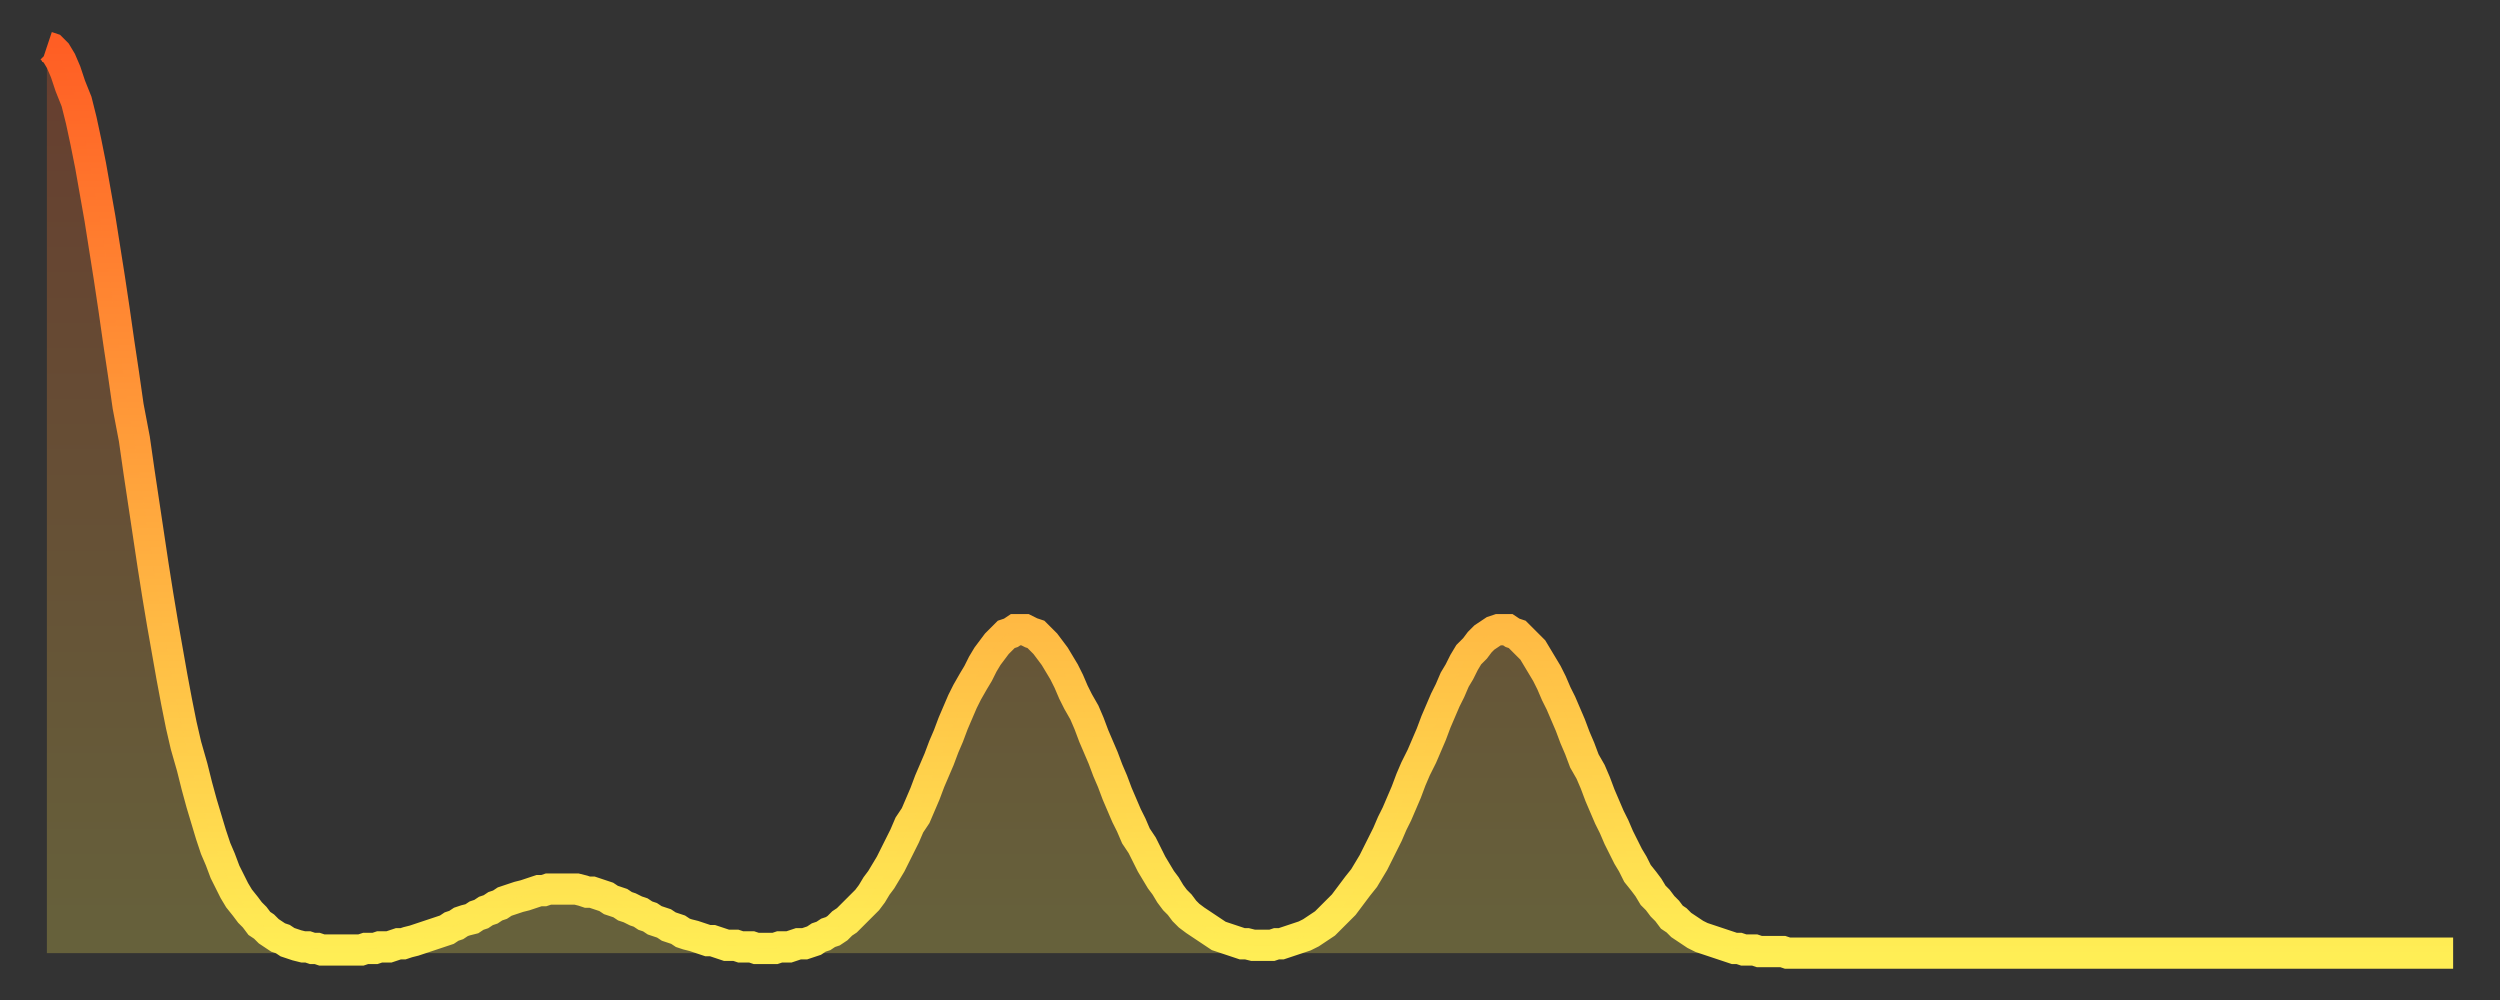
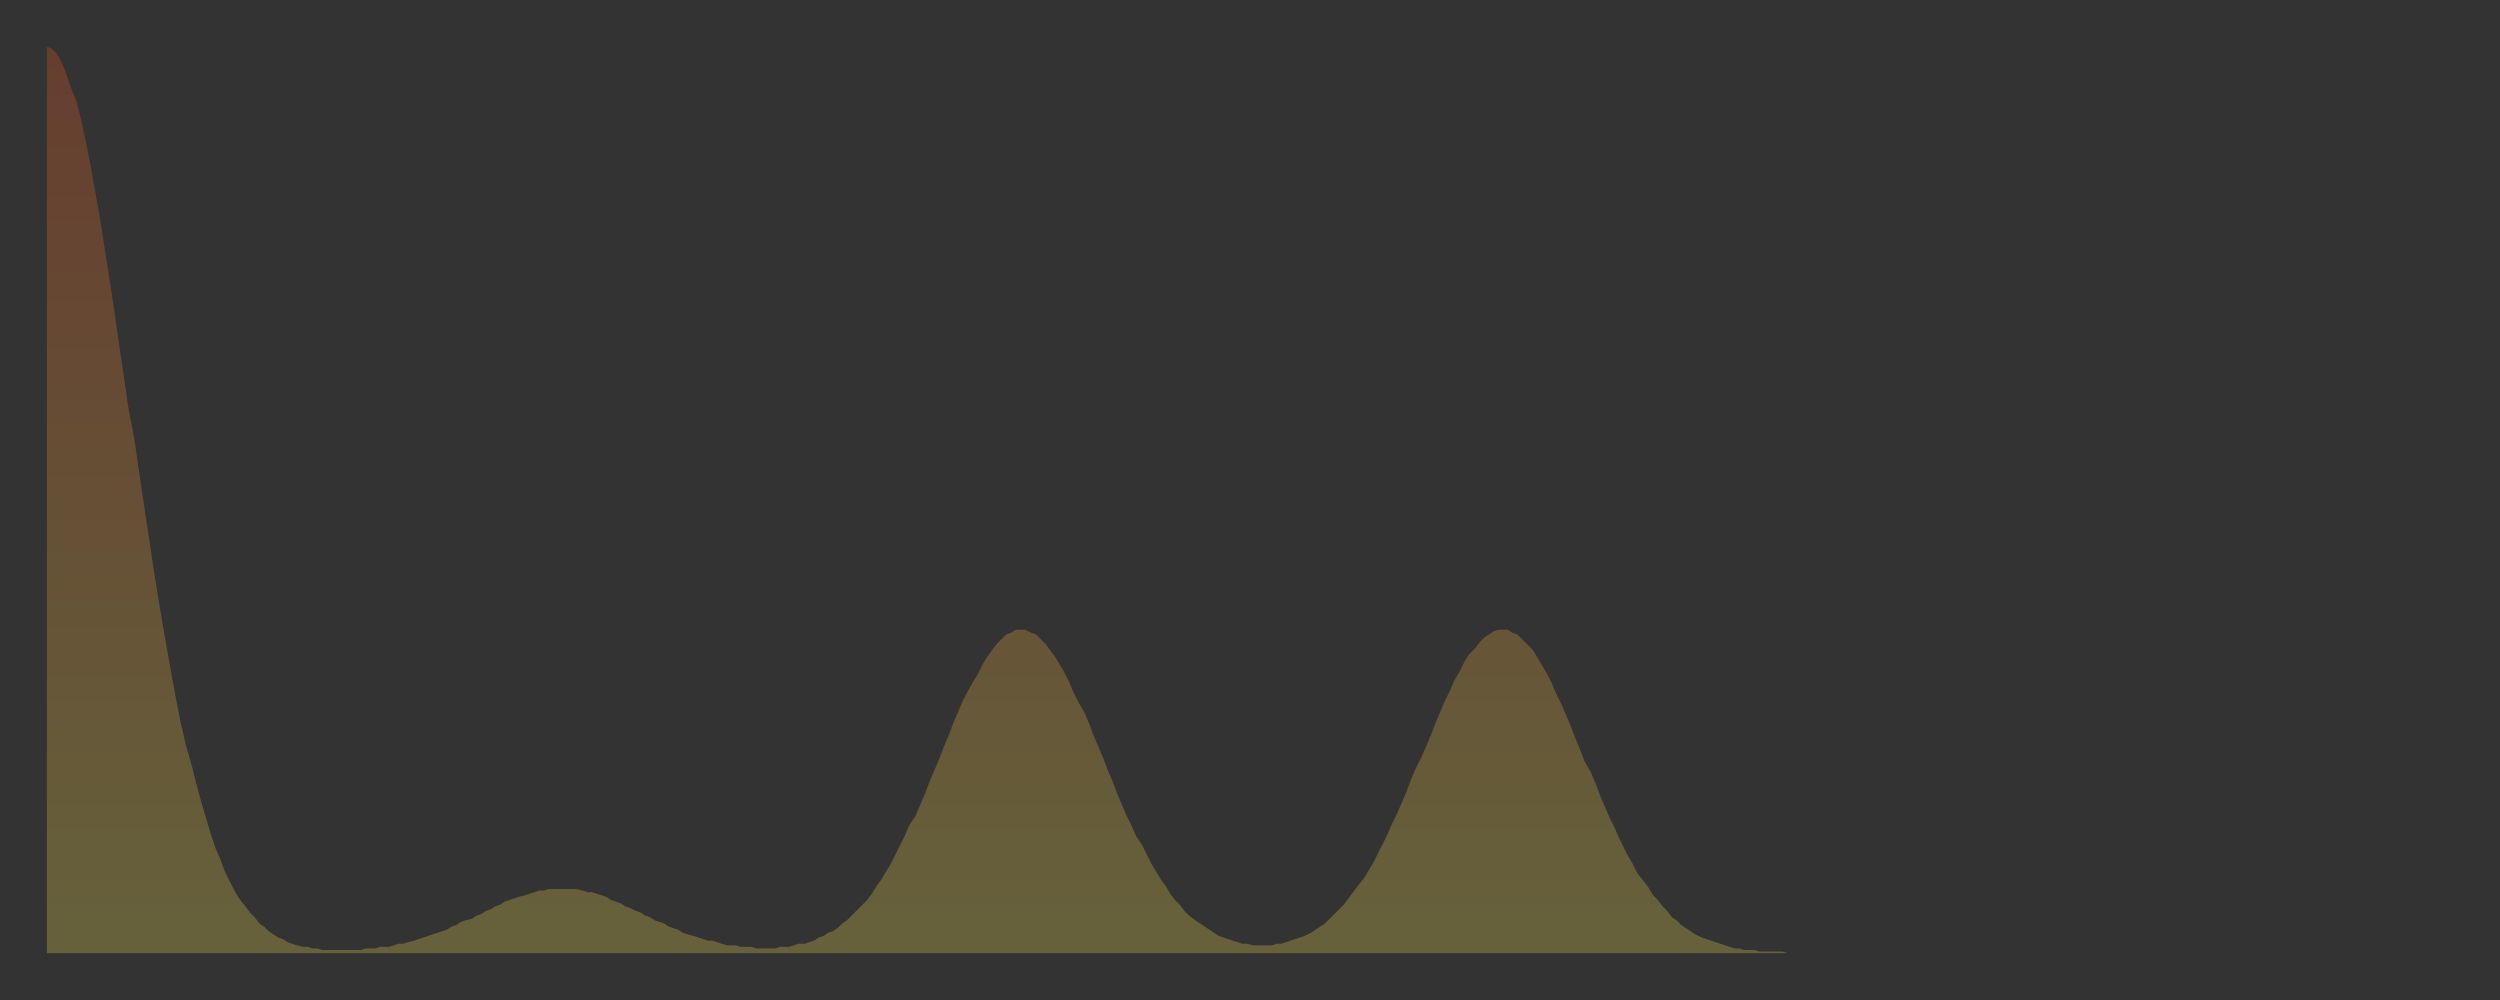
<svg xmlns="http://www.w3.org/2000/svg" baseProfile="full" height="64" version="1.1" width="160">
  <rect width="100%" height="100%" fill="#333333" stroke="none" />
  <defs>
    <linearGradient id="id2022314" x1="0" x2="0" y1="0" y2="1">
      <stop offset="0%" stop-color="#ff5e24" />
      <stop offset="50%" stop-color="#ffa63d" />
      <stop offset="100%" stop-color="#ffee55" />
    </linearGradient>
  </defs>
  <g transform="translate(3,3)">
    <g>
-       <path d="M 0.0 0.0 0.3 0.1 0.6 0.4 0.9 0.9 1.2 1.6 1.5 2.5 1.9 3.5 2.2 4.7 2.5 6.1 2.8 7.6 3.1 9.3 3.4 11.0 3.7 12.9 4.0 14.8 4.3 16.8 4.6 18.9 4.9 20.9 5.2 23.0 5.6 25.1 5.9 27.2 6.2 29.2 6.5 31.2 6.8 33.2 7.1 35.1 7.4 36.9 7.7 38.6 8.0 40.3 8.3 41.9 8.6 43.4 8.9 44.7 9.3 46.1 9.6 47.3 9.9 48.4 10.2 49.4 10.5 50.4 10.8 51.3 11.1 52.0 11.4 52.8 11.7 53.4 12.0 54.0 12.3 54.5 12.7 55.0 13.0 55.4 13.3 55.7 13.6 56.1 13.9 56.3 14.2 56.6 14.5 56.8 14.8 57.0 15.1 57.1 15.4 57.3 15.7 57.4 16.0 57.5 16.4 57.6 16.7 57.6 17.0 57.7 17.3 57.7 17.6 57.8 17.9 57.8 18.2 57.8 18.5 57.8 18.8 57.8 19.1 57.8 19.4 57.8 19.8 57.8 20.1 57.8 20.4 57.7 20.7 57.7 21.0 57.7 21.3 57.6 21.6 57.6 21.9 57.6 22.2 57.5 22.5 57.4 22.8 57.4 23.1 57.3 23.5 57.2 23.8 57.1 24.1 57.0 24.4 56.9 24.7 56.8 25.0 56.7 25.3 56.6 25.6 56.5 25.9 56.3 26.2 56.2 26.5 56.0 26.8 55.9 27.2 55.8 27.5 55.6 27.8 55.5 28.1 55.3 28.4 55.2 28.7 55.0 29.0 54.9 29.3 54.7 29.6 54.6 29.9 54.5 30.2 54.4 30.6 54.3 30.9 54.2 31.2 54.1 31.5 54.0 31.8 54.0 32.1 53.9 32.4 53.9 32.7 53.9 33.0 53.9 33.3 53.9 33.6 53.9 33.9 53.9 34.3 54.0 34.6 54.1 34.9 54.1 35.2 54.2 35.5 54.3 35.8 54.4 36.1 54.6 36.4 54.7 36.7 54.8 37.0 55.0 37.3 55.1 37.7 55.3 38.0 55.4 38.3 55.6 38.6 55.7 38.9 55.9 39.2 56.0 39.5 56.1 39.8 56.3 40.1 56.4 40.4 56.5 40.7 56.7 41.0 56.8 41.4 56.9 41.7 57.0 42.0 57.1 42.3 57.2 42.6 57.2 42.9 57.3 43.2 57.4 43.5 57.5 43.8 57.5 44.1 57.5 44.4 57.6 44.7 57.6 45.1 57.6 45.4 57.7 45.7 57.7 46.0 57.7 46.3 57.7 46.6 57.7 46.9 57.6 47.2 57.6 47.5 57.6 47.8 57.5 48.1 57.4 48.5 57.4 48.8 57.3 49.1 57.2 49.4 57.0 49.7 56.9 50.0 56.7 50.3 56.6 50.6 56.4 50.9 56.1 51.2 55.9 51.5 55.6 51.8 55.3 52.2 54.9 52.5 54.6 52.8 54.2 53.1 53.7 53.4 53.3 53.7 52.8 54.0 52.3 54.3 51.7 54.6 51.1 54.9 50.5 55.2 49.8 55.6 49.2 55.9 48.5 56.2 47.8 56.5 47.0 56.8 46.3 57.1 45.6 57.4 44.8 57.7 44.1 58.0 43.3 58.3 42.6 58.6 41.9 58.9 41.3 59.3 40.6 59.6 40.1 59.9 39.5 60.2 39.0 60.5 38.6 60.8 38.2 61.1 37.9 61.4 37.6 61.7 37.5 62.0 37.3 62.3 37.3 62.6 37.3 63.0 37.5 63.3 37.6 63.6 37.9 63.9 38.2 64.2 38.6 64.5 39.0 64.8 39.5 65.1 40.0 65.4 40.6 65.7 41.3 66.0 41.9 66.4 42.6 66.7 43.3 67.0 44.1 67.3 44.8 67.6 45.5 67.9 46.3 68.2 47.0 68.5 47.8 68.8 48.5 69.1 49.2 69.4 49.8 69.7 50.5 70.1 51.1 70.4 51.7 70.7 52.3 71.0 52.8 71.3 53.3 71.6 53.7 71.9 54.2 72.2 54.6 72.5 54.9 72.8 55.3 73.1 55.6 73.5 55.9 73.8 56.1 74.1 56.3 74.4 56.5 74.7 56.7 75.0 56.9 75.3 57.0 75.6 57.1 75.9 57.2 76.2 57.3 76.5 57.4 76.8 57.4 77.2 57.5 77.5 57.5 77.8 57.5 78.1 57.5 78.4 57.5 78.7 57.4 79.0 57.4 79.3 57.3 79.6 57.2 79.9 57.1 80.2 57.0 80.5 56.9 80.9 56.7 81.2 56.5 81.5 56.3 81.8 56.1 82.1 55.8 82.4 55.5 82.7 55.2 83.0 54.9 83.3 54.5 83.6 54.1 83.9 53.7 84.3 53.2 84.6 52.7 84.9 52.2 85.2 51.6 85.5 51.0 85.8 50.4 86.1 49.7 86.4 49.1 86.7 48.4 87.0 47.7 87.3 46.9 87.6 46.2 88.0 45.4 88.3 44.7 88.6 44.0 88.9 43.2 89.2 42.5 89.5 41.8 89.8 41.2 90.1 40.5 90.4 40.0 90.7 39.4 91.0 38.9 91.4 38.5 91.7 38.1 92.0 37.8 92.3 37.6 92.6 37.4 92.9 37.3 93.2 37.3 93.5 37.3 93.8 37.5 94.1 37.6 94.4 37.9 94.7 38.2 95.1 38.6 95.4 39.1 95.7 39.6 96.0 40.1 96.3 40.7 96.6 41.4 96.9 42.0 97.2 42.7 97.5 43.4 97.8 44.2 98.1 44.9 98.4 45.7 98.8 46.4 99.1 47.1 99.4 47.9 99.7 48.6 100.0 49.3 100.3 49.9 100.6 50.6 100.9 51.2 101.2 51.8 101.5 52.3 101.8 52.9 102.2 53.4 102.5 53.8 102.8 54.3 103.1 54.6 103.4 55.0 103.7 55.3 104.0 55.7 104.3 55.9 104.6 56.2 104.9 56.4 105.2 56.6 105.5 56.8 105.9 57.0 106.2 57.1 106.5 57.2 106.8 57.3 107.1 57.4 107.4 57.5 107.7 57.6 108.0 57.7 108.3 57.7 108.6 57.8 108.9 57.8 109.3 57.8 109.6 57.9 109.9 57.9 110.2 57.9 110.5 57.9 110.8 57.9 111.1 57.9 111.4 58.0 111.7 58.0 112.0 58.0 112.3 58.0 112.6 58.0 113.0 58.0 113.3 58.0 113.6 58.0 113.9 58.0 114.2 58.0 114.5 58.0 114.8 58.0 115.1 58.0 115.4 58.0 115.7 58.0 116.0 58.0 116.3 58.0 116.7 58.0 117.0 58.0 117.3 58.0 117.6 58.0 117.9 58.0 118.2 58.0 118.5 58.0 118.8 58.0 119.1 58.0 119.4 58.0 119.7 58.0 120.1 58.0 120.4 58.0 120.7 58.0 121.0 58.0 121.3 58.0 121.6 58.0 121.9 58.0 122.2 58.0 122.5 58.0 122.8 58.0 123.1 58.0 123.4 58.0 123.8 58.0 124.1 58.0 124.4 58.0 124.7 58.0 125.0 58.0 125.3 58.0 125.6 58.0 125.9 58.0 126.2 58.0 126.5 58.0 126.8 58.0 127.2 58.0 127.5 58.0 127.8 58.0 128.1 58.0 128.4 58.0 128.7 58.0 129.0 58.0 129.3 58.0 129.6 58.0 129.9 58.0 130.2 58.0 130.5 58.0 130.9 58.0 131.2 58.0 131.5 58.0 131.8 58.0 132.1 58.0 132.4 58.0 132.7 58.0 133.0 58.0 133.3 58.0 133.6 58.0 133.9 58.0 134.2 58.0 134.6 58.0 134.9 58.0 135.2 58.0 135.5 58.0 135.8 58.0 136.1 58.0 136.4 58.0 136.7 58.0 137.0 58.0 137.3 58.0 137.6 58.0 138.0 58.0 138.3 58.0 138.6 58.0 138.9 58.0 139.2 58.0 139.5 58.0 139.8 58.0 140.1 58.0 140.4 58.0 140.7 58.0 141.0 58.0 141.3 58.0 141.7 58.0 142.0 58.0 142.3 58.0 142.6 58.0 142.9 58.0 143.2 58.0 143.5 58.0 143.8 58.0 144.1 58.0 144.4 58.0 144.7 58.0 145.1 58.0 145.4 58.0 145.7 58.0 146.0 58.0 146.3 58.0 146.6 58.0 146.9 58.0 147.2 58.0 147.5 58.0 147.8 58.0 148.1 58.0 148.4 58.0 148.8 58.0 149.1 58.0 149.4 58.0 149.7 58.0 150.0 58.0 150.3 58.0 150.6 58.0 150.9 58.0 151.2 58.0 151.5 58.0 151.8 58.0 152.1 58.0 152.5 58.0 152.8 58.0 153.1 58.0 153.4 58.0 153.7 58.0 154.0 58.0" fill="none" id="graph-curve" opacity="1" stroke="url(#id2022314)" stroke-width="2" />
      <path d="M 0 58 L 0.0 0.0 0.3 0.1 0.6 0.4 0.9 0.9 1.2 1.6 1.5 2.5 1.9 3.5 2.2 4.7 2.5 6.1 2.8 7.6 3.1 9.3 3.4 11.0 3.7 12.9 4.0 14.8 4.3 16.8 4.6 18.9 4.9 20.9 5.2 23.0 5.6 25.1 5.9 27.2 6.2 29.2 6.5 31.2 6.8 33.2 7.1 35.1 7.4 36.9 7.7 38.6 8.0 40.3 8.3 41.9 8.6 43.4 8.9 44.7 9.3 46.1 9.6 47.3 9.9 48.4 10.2 49.4 10.5 50.4 10.8 51.3 11.1 52.0 11.4 52.8 11.7 53.4 12.0 54.0 12.3 54.5 12.7 55.0 13.0 55.4 13.3 55.7 13.6 56.1 13.9 56.3 14.2 56.6 14.5 56.8 14.8 57.0 15.1 57.1 15.4 57.3 15.7 57.4 16.0 57.5 16.4 57.6 16.7 57.6 17.0 57.7 17.3 57.7 17.6 57.8 17.9 57.8 18.2 57.8 18.5 57.8 18.8 57.8 19.1 57.8 19.4 57.8 19.8 57.8 20.1 57.8 20.4 57.7 20.7 57.7 21.0 57.7 21.3 57.6 21.6 57.6 21.9 57.6 22.2 57.5 22.5 57.4 22.8 57.4 23.1 57.3 23.5 57.2 23.8 57.1 24.1 57.0 24.4 56.9 24.7 56.8 25.0 56.7 25.3 56.6 25.6 56.5 25.9 56.3 26.2 56.2 26.5 56.0 26.8 55.9 27.2 55.8 27.5 55.6 27.8 55.5 28.1 55.3 28.4 55.2 28.7 55.0 29.0 54.9 29.3 54.7 29.6 54.6 29.9 54.5 30.2 54.4 30.6 54.3 30.9 54.2 31.2 54.1 31.5 54.0 31.8 54.0 32.1 53.9 32.4 53.9 32.7 53.9 33.0 53.9 33.3 53.9 33.6 53.9 33.9 53.9 34.3 54.0 34.6 54.1 34.9 54.1 35.2 54.2 35.5 54.3 35.8 54.4 36.1 54.6 36.4 54.7 36.7 54.8 37.0 55.0 37.3 55.1 37.7 55.3 38.0 55.4 38.3 55.6 38.6 55.7 38.9 55.9 39.2 56.0 39.5 56.1 39.8 56.3 40.1 56.4 40.4 56.5 40.7 56.7 41.0 56.8 41.4 56.9 41.7 57.0 42.0 57.1 42.3 57.2 42.6 57.2 42.9 57.3 43.2 57.4 43.5 57.5 43.8 57.5 44.1 57.5 44.4 57.6 44.7 57.6 45.1 57.6 45.4 57.7 45.7 57.7 46.0 57.7 46.3 57.7 46.6 57.7 46.9 57.6 47.2 57.6 47.5 57.6 47.8 57.5 48.1 57.4 48.5 57.4 48.8 57.3 49.1 57.2 49.4 57.0 49.7 56.9 50.0 56.7 50.3 56.6 50.6 56.4 50.9 56.1 51.2 55.9 51.5 55.6 51.8 55.3 52.2 54.9 52.5 54.6 52.8 54.2 53.1 53.7 53.4 53.3 53.7 52.8 54.0 52.3 54.3 51.7 54.6 51.1 54.9 50.5 55.2 49.8 55.6 49.2 55.9 48.5 56.2 47.8 56.5 47.0 56.8 46.3 57.1 45.6 57.4 44.8 57.7 44.1 58.0 43.3 58.3 42.6 58.6 41.9 58.9 41.3 59.3 40.6 59.6 40.1 59.9 39.5 60.2 39.0 60.5 38.6 60.8 38.2 61.1 37.9 61.4 37.6 61.7 37.5 62.0 37.3 62.3 37.3 62.6 37.3 63.0 37.5 63.3 37.6 63.6 37.9 63.9 38.2 64.2 38.6 64.5 39.0 64.8 39.5 65.1 40.0 65.4 40.6 65.7 41.3 66.0 41.9 66.4 42.6 66.7 43.3 67.0 44.1 67.3 44.8 67.6 45.5 67.9 46.3 68.2 47.0 68.5 47.8 68.8 48.5 69.1 49.2 69.4 49.8 69.7 50.5 70.1 51.1 70.4 51.7 70.7 52.3 71.0 52.8 71.3 53.3 71.6 53.7 71.9 54.2 72.2 54.6 72.5 54.9 72.8 55.3 73.1 55.6 73.5 55.9 73.8 56.1 74.1 56.3 74.4 56.5 74.7 56.7 75.0 56.9 75.3 57.0 75.6 57.1 75.9 57.2 76.2 57.3 76.5 57.4 76.8 57.4 77.2 57.5 77.5 57.5 77.8 57.5 78.1 57.5 78.4 57.5 78.7 57.4 79.0 57.4 79.3 57.3 79.6 57.2 79.9 57.1 80.2 57.0 80.5 56.9 80.9 56.7 81.2 56.5 81.5 56.3 81.8 56.1 82.1 55.8 82.4 55.5 82.7 55.2 83.0 54.9 83.3 54.5 83.6 54.1 83.9 53.7 84.3 53.2 84.6 52.7 84.9 52.2 85.2 51.6 85.5 51.0 85.8 50.4 86.1 49.7 86.4 49.1 86.7 48.4 87.0 47.7 87.3 46.9 87.6 46.2 88.0 45.4 88.3 44.7 88.6 44.0 88.9 43.2 89.2 42.5 89.5 41.8 89.8 41.2 90.1 40.5 90.4 40.0 90.7 39.4 91.0 38.9 91.4 38.5 91.7 38.1 92.0 37.8 92.3 37.6 92.6 37.4 92.9 37.3 93.2 37.3 93.5 37.3 93.8 37.5 94.1 37.6 94.4 37.9 94.7 38.2 95.1 38.6 95.4 39.1 95.7 39.6 96.0 40.1 96.3 40.7 96.6 41.4 96.9 42.0 97.2 42.7 97.5 43.4 97.8 44.2 98.1 44.9 98.4 45.7 98.8 46.4 99.1 47.1 99.4 47.9 99.7 48.6 100.0 49.3 100.3 49.9 100.6 50.6 100.9 51.2 101.2 51.8 101.5 52.3 101.8 52.9 102.2 53.4 102.5 53.8 102.8 54.3 103.1 54.6 103.4 55.0 103.7 55.3 104.0 55.7 104.3 55.9 104.6 56.2 104.9 56.4 105.2 56.6 105.5 56.8 105.9 57.0 106.2 57.1 106.5 57.2 106.8 57.3 107.1 57.4 107.4 57.5 107.7 57.6 108.0 57.7 108.3 57.7 108.6 57.8 108.9 57.8 109.3 57.8 109.6 57.9 109.9 57.9 110.2 57.9 110.5 57.9 110.8 57.9 111.1 57.9 111.4 58.0 111.7 58.0 112.0 58.0 112.3 58.0 112.6 58.0 113.0 58.0 113.3 58.0 113.6 58.0 113.9 58.0 114.2 58.0 114.5 58.0 114.8 58.0 115.1 58.0 115.4 58.0 115.7 58.0 116.0 58.0 116.3 58.0 116.7 58.0 117.0 58.0 117.3 58.0 117.6 58.0 117.9 58.0 118.2 58.0 118.5 58.0 118.8 58.0 119.1 58.0 119.4 58.0 119.7 58.0 120.1 58.0 120.4 58.0 120.7 58.0 121.0 58.0 121.3 58.0 121.6 58.0 121.9 58.0 122.2 58.0 122.5 58.0 122.8 58.0 123.1 58.0 123.4 58.0 123.8 58.0 124.1 58.0 124.4 58.0 124.7 58.0 125.0 58.0 125.3 58.0 125.6 58.0 125.9 58.0 126.2 58.0 126.5 58.0 126.8 58.0 127.2 58.0 127.5 58.0 127.8 58.0 128.1 58.0 128.4 58.0 128.7 58.0 129.0 58.0 129.3 58.0 129.6 58.0 129.9 58.0 130.2 58.0 130.5 58.0 130.9 58.0 131.2 58.0 131.5 58.0 131.8 58.0 132.1 58.0 132.4 58.0 132.7 58.0 133.0 58.0 133.3 58.0 133.6 58.0 133.9 58.0 134.2 58.0 134.6 58.0 134.9 58.0 135.2 58.0 135.5 58.0 135.8 58.0 136.1 58.0 136.4 58.0 136.7 58.0 137.0 58.0 137.3 58.0 137.6 58.0 138.0 58.0 138.3 58.0 138.6 58.0 138.9 58.0 139.2 58.0 139.5 58.0 139.8 58.0 140.1 58.0 140.4 58.0 140.7 58.0 141.0 58.0 141.3 58.0 141.7 58.0 142.0 58.0 142.3 58.0 142.6 58.0 142.9 58.0 143.2 58.0 143.5 58.0 143.8 58.0 144.1 58.0 144.4 58.0 144.7 58.0 145.1 58.0 145.4 58.0 145.7 58.0 146.0 58.0 146.3 58.0 146.6 58.0 146.9 58.0 147.2 58.0 147.5 58.0 147.8 58.0 148.1 58.0 148.4 58.0 148.8 58.0 149.1 58.0 149.4 58.0 149.7 58.0 150.0 58.0 150.3 58.0 150.6 58.0 150.9 58.0 151.2 58.0 151.5 58.0 151.8 58.0 152.1 58.0 152.5 58.0 152.8 58.0 153.1 58.0 153.4 58.0 153.7 58.0 154.0 58.0 154 58" fill="url(#id2022314)" fill-opacity=".25" id="graph-shadow" />
    </g>
  </g>
</svg>